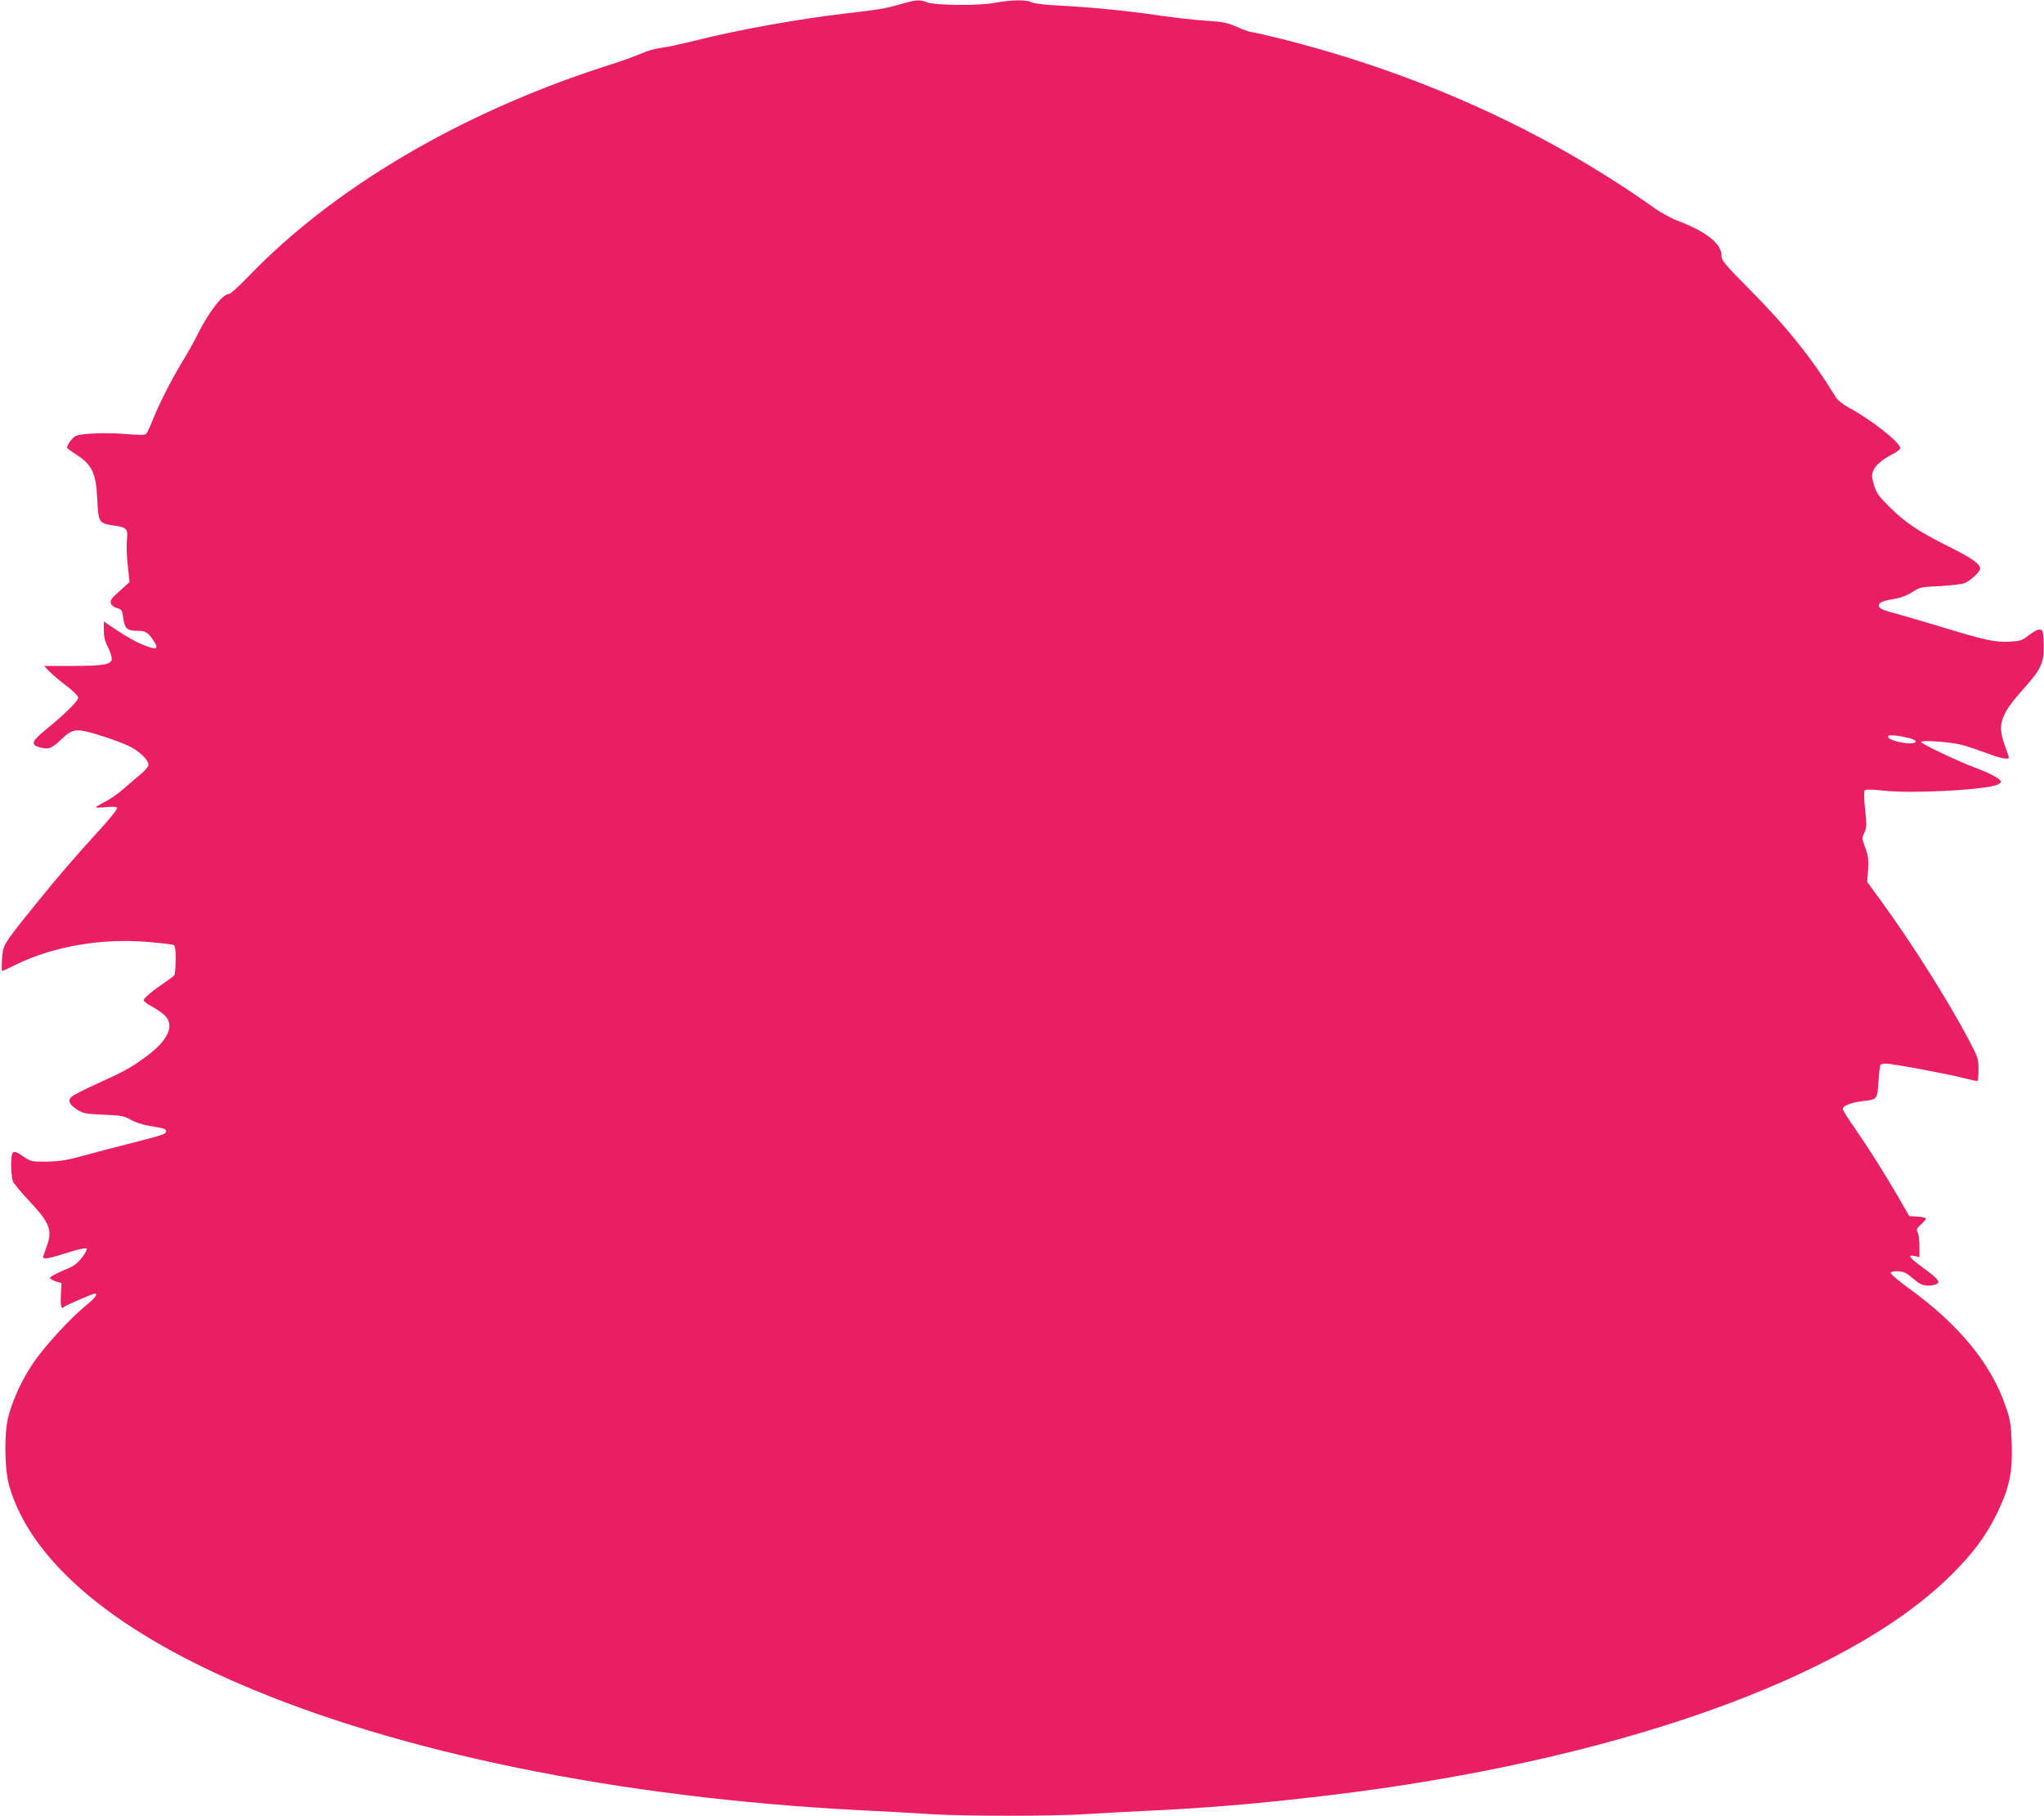
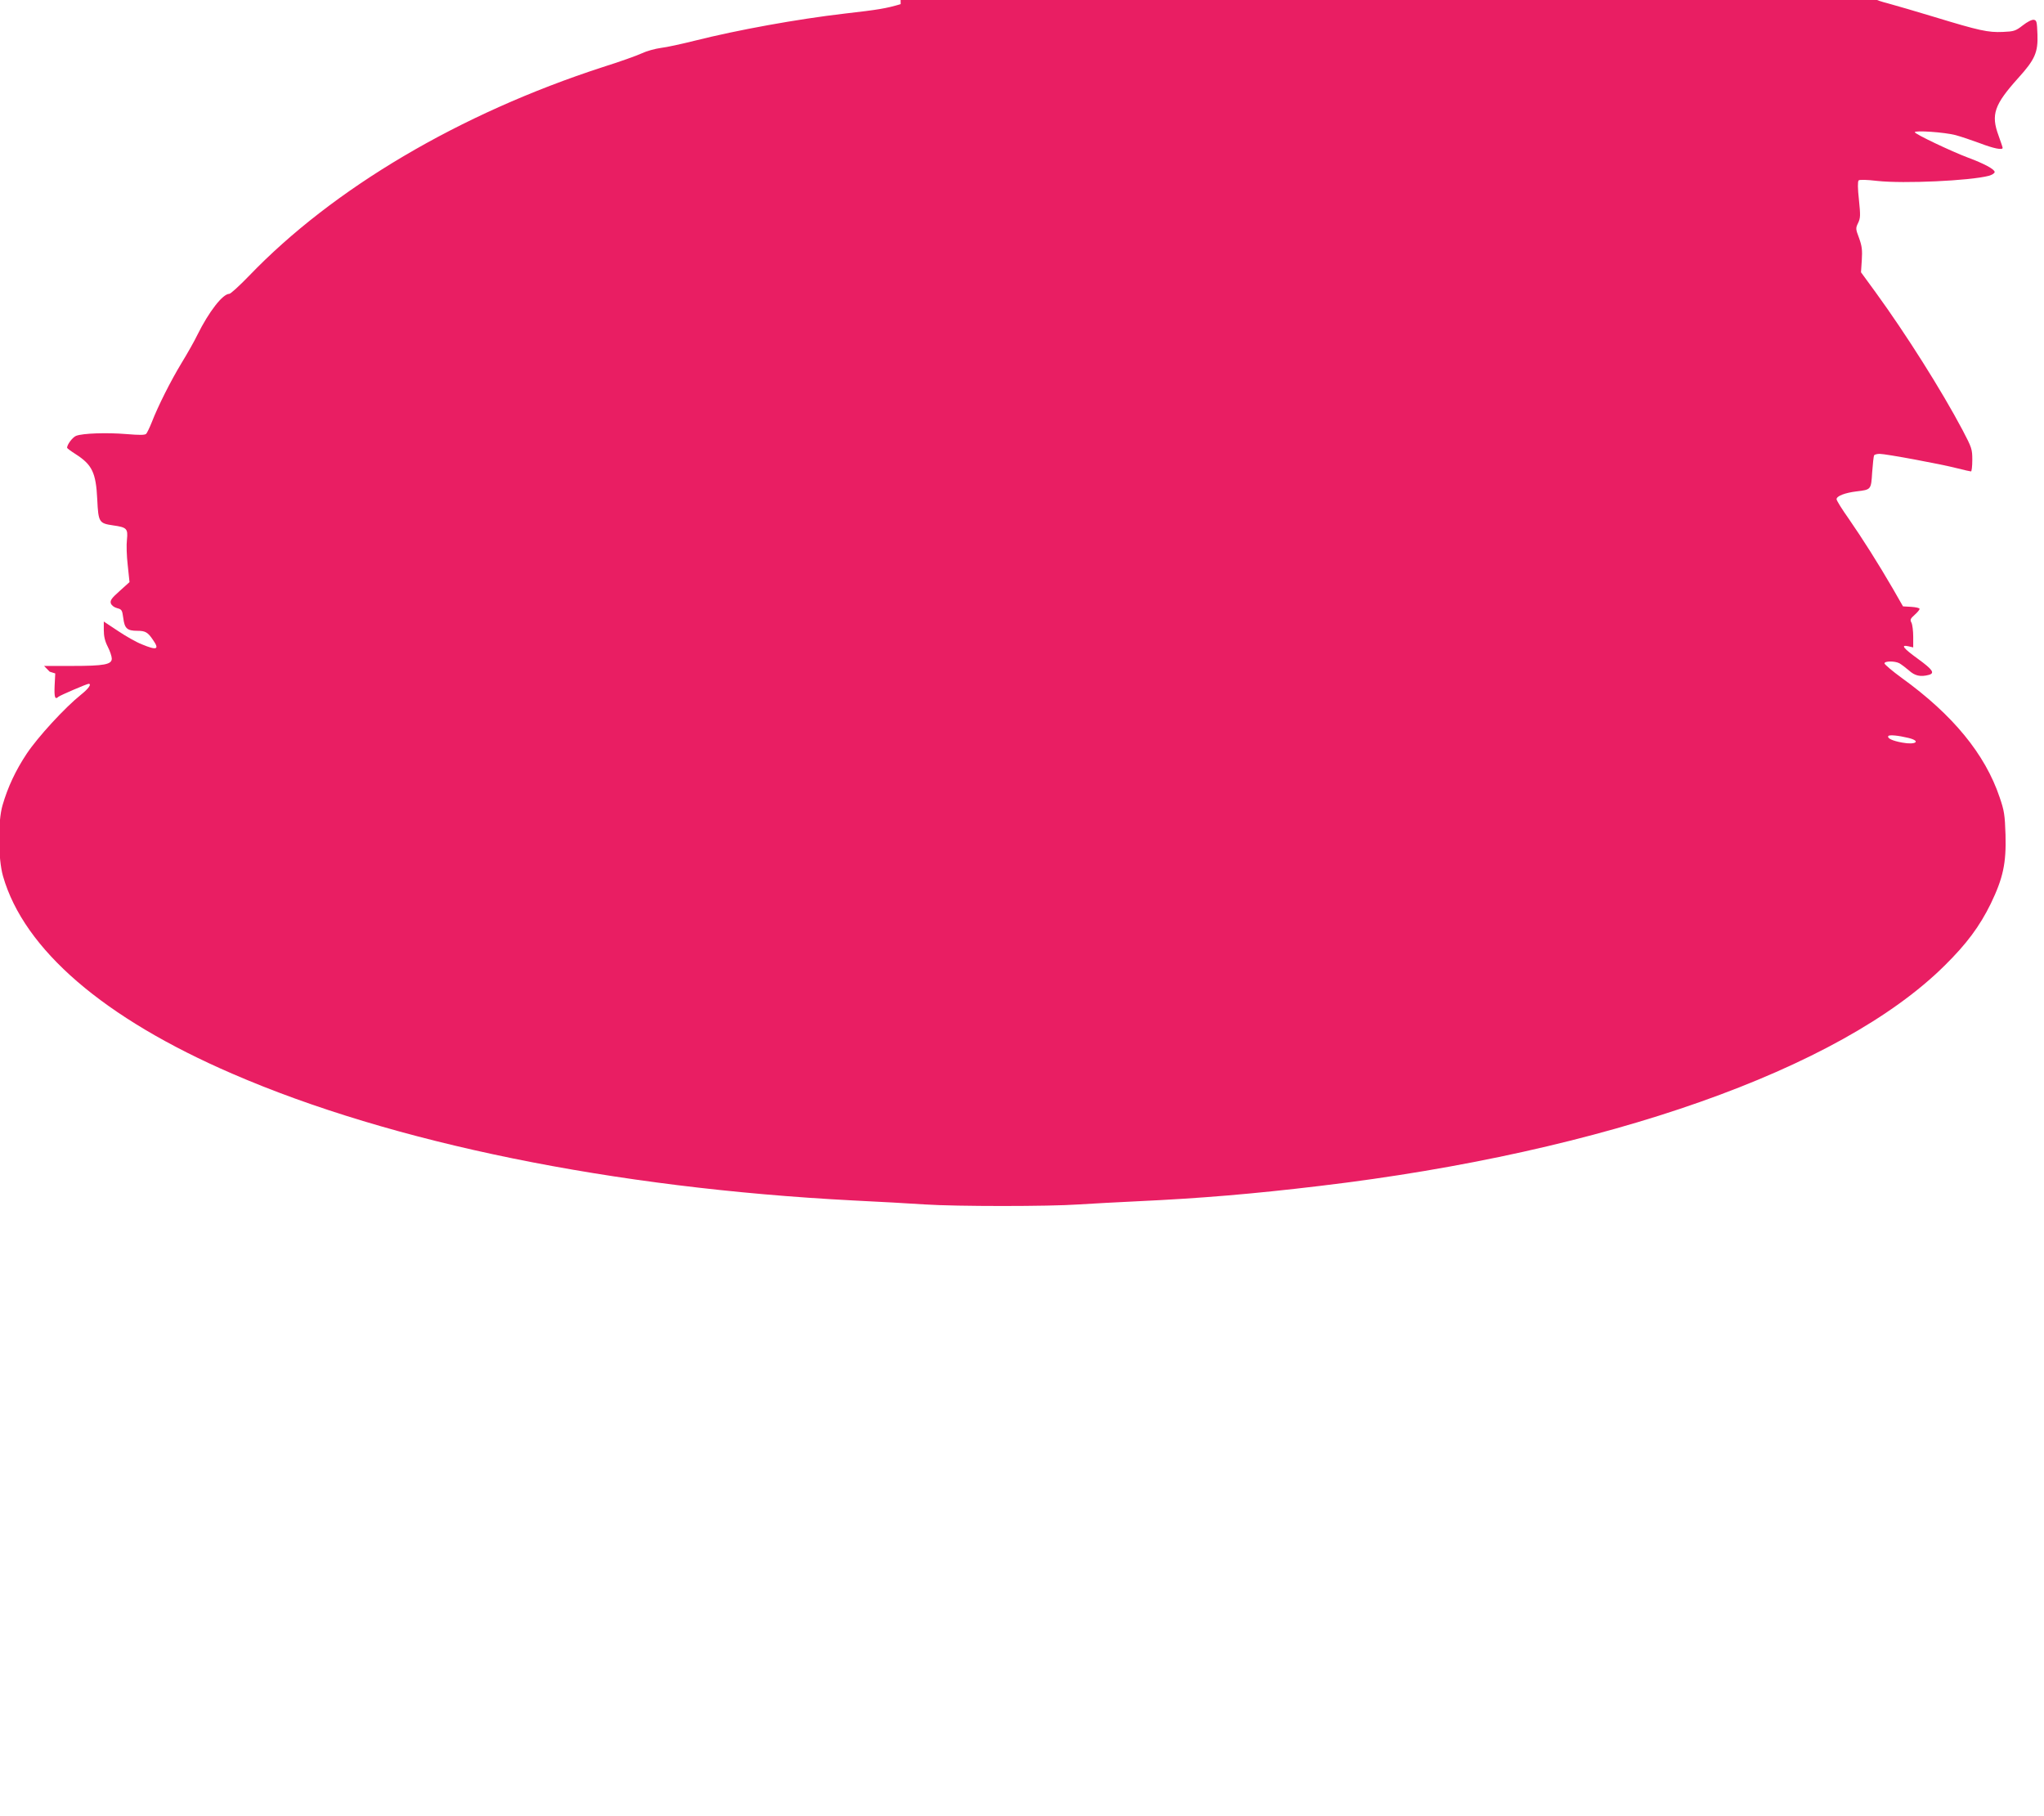
<svg xmlns="http://www.w3.org/2000/svg" version="1.0" width="1280pt" height="1137pt" viewBox="0 0 1280 1137" preserveAspectRatio="xMidYMid meet">
  <g transform="translate(0,1137) scale(0.1,-0.1)" fill="#e91e63" stroke="none">
-     <path d="M5640 11344 c-91 -27 -140 -35 -350 -59 -300 -35 -669 -102 -940 -170 -80 -20 -175 -41 -211 -45 -37 -5 -91 -20 -120 -34 -30 -14 -139 -53 -244 -86 -896 -291 -1689 -759 -2217 -1309 -59 -61 -114 -111 -122 -111 -41 0 -127 -110 -200 -257 -18 -38 -63 -117 -99 -176 -68 -112 -147 -269 -187 -372 -13 -33 -29 -65 -34 -71 -8 -9 -41 -9 -126 -2 -122 10 -271 5 -313 -11 -22 -8 -57 -55 -57 -75 0 -3 24 -21 54 -40 103 -66 127 -116 135 -283 7 -144 11 -150 100 -163 85 -12 93 -20 86 -89 -4 -31 -2 -103 5 -161 l11 -105 -62 -56 c-51 -45 -60 -59 -55 -77 5 -13 20 -25 39 -30 30 -8 32 -12 39 -62 8 -65 24 -80 88 -80 50 0 66 -9 98 -57 42 -60 25 -67 -69 -28 -34 13 -101 51 -150 84 l-89 59 0 -54 c0 -38 7 -69 25 -104 14 -27 25 -61 25 -74 0 -37 -47 -46 -249 -46 l-175 0 35 -36 c18 -19 67 -60 107 -90 42 -32 72 -63 72 -73 0 -20 -87 -106 -202 -199 -91 -74 -98 -96 -38 -112 54 -15 74 -7 136 52 71 67 93 69 241 23 65 -20 146 -50 179 -66 65 -31 124 -87 124 -118 0 -10 -21 -36 -47 -57 -26 -22 -75 -63 -108 -93 -33 -29 -86 -66 -118 -82 -31 -16 -57 -32 -57 -34 0 -3 29 -3 64 1 41 4 66 3 70 -4 4 -6 -44 -66 -106 -134 -158 -173 -274 -307 -424 -494 -187 -233 -184 -229 -191 -318 -3 -42 -3 -76 1 -76 3 0 37 15 74 34 236 118 538 172 835 148 80 -7 152 -15 161 -18 13 -5 16 -23 16 -93 0 -47 -4 -91 -8 -97 -4 -6 -29 -25 -57 -44 -76 -51 -135 -100 -135 -113 0 -7 21 -23 47 -37 26 -14 62 -38 80 -54 71 -62 30 -158 -113 -263 -94 -69 -140 -94 -306 -169 -79 -35 -151 -73 -161 -83 -25 -24 -11 -50 40 -82 33 -21 55 -25 163 -29 111 -5 130 -9 170 -32 25 -15 74 -31 110 -37 101 -17 110 -20 110 -35 0 -17 -17 -23 -225 -76 -88 -22 -218 -56 -290 -76 -105 -29 -149 -36 -230 -38 -98 -1 -101 0 -148 32 -67 47 -77 40 -77 -52 0 -41 5 -87 10 -102 6 -14 51 -70 101 -122 133 -141 150 -186 109 -294 -11 -29 -20 -56 -20 -60 0 -16 45 -7 153 28 65 21 114 31 119 26 5 -5 -7 -29 -30 -58 -32 -41 -52 -54 -121 -82 -45 -19 -80 -39 -79 -44 2 -6 19 -16 38 -22 l35 -11 -4 -78 c-3 -73 3 -88 24 -68 11 9 178 81 189 81 21 0 -1 -31 -49 -69 -100 -80 -269 -264 -339 -369 -69 -104 -118 -208 -151 -322 -30 -101 -28 -337 3 -445 132 -459 631 -889 1437 -1237 999 -433 2384 -715 3885 -793 162 -8 365 -19 450 -25 197 -13 779 -13 964 0 77 5 245 14 371 20 389 18 723 46 1140 96 1787 212 3256 730 3911 1379 138 136 220 246 290 389 77 160 97 253 92 431 -4 124 -8 151 -37 235 -91 270 -293 516 -613 747 -59 43 -107 84 -108 91 0 15 63 16 93 1 12 -7 39 -27 60 -45 37 -34 72 -42 125 -28 39 11 24 33 -68 100 -95 69 -110 90 -60 79 l30 -7 0 67 c0 36 -5 76 -11 88 -10 18 -7 25 20 49 17 15 31 32 31 37 0 6 -23 11 -52 13 l-52 3 -63 110 c-94 162 -192 316 -277 439 -42 59 -76 114 -76 122 0 20 52 40 125 49 92 11 91 10 98 120 4 53 9 100 12 106 4 5 19 9 35 9 38 0 384 -64 484 -90 44 -11 83 -20 88 -20 4 0 8 32 8 72 0 68 -3 76 -61 187 -133 251 -355 602 -544 862 l-92 126 5 76 c4 63 1 88 -17 138 -22 58 -22 62 -6 95 15 31 15 48 5 146 -8 69 -8 114 -2 120 6 6 49 5 118 -3 165 -18 578 1 697 32 21 6 37 16 37 24 0 17 -67 53 -167 90 -104 39 -333 148 -333 159 0 13 186 0 255 -18 33 -9 102 -32 153 -51 86 -33 142 -44 142 -29 0 4 -12 39 -26 78 -48 131 -27 192 125 361 103 114 123 159 119 271 -3 81 -5 89 -23 92 -12 2 -41 -13 -69 -35 -45 -35 -55 -38 -125 -41 -92 -4 -147 8 -426 93 -115 35 -246 73 -290 85 -92 24 -108 35 -96 59 7 11 34 21 84 29 52 9 89 23 123 45 46 30 56 32 174 37 69 4 137 12 151 18 40 16 99 72 99 92 0 29 -52 65 -201 140 -183 91 -266 146 -366 245 -70 70 -83 89 -98 139 -14 47 -15 63 -5 87 15 36 57 72 121 105 27 13 49 30 49 38 0 35 -187 182 -325 255 -35 19 -68 45 -79 64 -149 243 -300 432 -533 668 -171 173 -183 188 -183 222 0 71 -98 148 -270 213 -41 15 -111 53 -155 85 -686 486 -1495 850 -2365 1064 -79 19 -150 35 -158 35 -7 0 -46 14 -85 31 -62 27 -89 33 -192 39 -66 4 -199 19 -295 33 -195 29 -437 53 -640 63 -88 4 -145 12 -164 21 -32 16 -127 14 -235 -6 -92 -17 -359 -15 -410 3 -55 20 -67 19 -171 -10z m6312 -4595 c80 -20 45 -45 -40 -29 -61 11 -95 27 -87 41 6 9 61 4 127 -12z" />
+     <path d="M5640 11344 c-91 -27 -140 -35 -350 -59 -300 -35 -669 -102 -940 -170 -80 -20 -175 -41 -211 -45 -37 -5 -91 -20 -120 -34 -30 -14 -139 -53 -244 -86 -896 -291 -1689 -759 -2217 -1309 -59 -61 -114 -111 -122 -111 -41 0 -127 -110 -200 -257 -18 -38 -63 -117 -99 -176 -68 -112 -147 -269 -187 -372 -13 -33 -29 -65 -34 -71 -8 -9 -41 -9 -126 -2 -122 10 -271 5 -313 -11 -22 -8 -57 -55 -57 -75 0 -3 24 -21 54 -40 103 -66 127 -116 135 -283 7 -144 11 -150 100 -163 85 -12 93 -20 86 -89 -4 -31 -2 -103 5 -161 l11 -105 -62 -56 c-51 -45 -60 -59 -55 -77 5 -13 20 -25 39 -30 30 -8 32 -12 39 -62 8 -65 24 -80 88 -80 50 0 66 -9 98 -57 42 -60 25 -67 -69 -28 -34 13 -101 51 -150 84 l-89 59 0 -54 c0 -38 7 -69 25 -104 14 -27 25 -61 25 -74 0 -37 -47 -46 -249 -46 l-175 0 35 -36 l35 -11 -4 -78 c-3 -73 3 -88 24 -68 11 9 178 81 189 81 21 0 -1 -31 -49 -69 -100 -80 -269 -264 -339 -369 -69 -104 -118 -208 -151 -322 -30 -101 -28 -337 3 -445 132 -459 631 -889 1437 -1237 999 -433 2384 -715 3885 -793 162 -8 365 -19 450 -25 197 -13 779 -13 964 0 77 5 245 14 371 20 389 18 723 46 1140 96 1787 212 3256 730 3911 1379 138 136 220 246 290 389 77 160 97 253 92 431 -4 124 -8 151 -37 235 -91 270 -293 516 -613 747 -59 43 -107 84 -108 91 0 15 63 16 93 1 12 -7 39 -27 60 -45 37 -34 72 -42 125 -28 39 11 24 33 -68 100 -95 69 -110 90 -60 79 l30 -7 0 67 c0 36 -5 76 -11 88 -10 18 -7 25 20 49 17 15 31 32 31 37 0 6 -23 11 -52 13 l-52 3 -63 110 c-94 162 -192 316 -277 439 -42 59 -76 114 -76 122 0 20 52 40 125 49 92 11 91 10 98 120 4 53 9 100 12 106 4 5 19 9 35 9 38 0 384 -64 484 -90 44 -11 83 -20 88 -20 4 0 8 32 8 72 0 68 -3 76 -61 187 -133 251 -355 602 -544 862 l-92 126 5 76 c4 63 1 88 -17 138 -22 58 -22 62 -6 95 15 31 15 48 5 146 -8 69 -8 114 -2 120 6 6 49 5 118 -3 165 -18 578 1 697 32 21 6 37 16 37 24 0 17 -67 53 -167 90 -104 39 -333 148 -333 159 0 13 186 0 255 -18 33 -9 102 -32 153 -51 86 -33 142 -44 142 -29 0 4 -12 39 -26 78 -48 131 -27 192 125 361 103 114 123 159 119 271 -3 81 -5 89 -23 92 -12 2 -41 -13 -69 -35 -45 -35 -55 -38 -125 -41 -92 -4 -147 8 -426 93 -115 35 -246 73 -290 85 -92 24 -108 35 -96 59 7 11 34 21 84 29 52 9 89 23 123 45 46 30 56 32 174 37 69 4 137 12 151 18 40 16 99 72 99 92 0 29 -52 65 -201 140 -183 91 -266 146 -366 245 -70 70 -83 89 -98 139 -14 47 -15 63 -5 87 15 36 57 72 121 105 27 13 49 30 49 38 0 35 -187 182 -325 255 -35 19 -68 45 -79 64 -149 243 -300 432 -533 668 -171 173 -183 188 -183 222 0 71 -98 148 -270 213 -41 15 -111 53 -155 85 -686 486 -1495 850 -2365 1064 -79 19 -150 35 -158 35 -7 0 -46 14 -85 31 -62 27 -89 33 -192 39 -66 4 -199 19 -295 33 -195 29 -437 53 -640 63 -88 4 -145 12 -164 21 -32 16 -127 14 -235 -6 -92 -17 -359 -15 -410 3 -55 20 -67 19 -171 -10z m6312 -4595 c80 -20 45 -45 -40 -29 -61 11 -95 27 -87 41 6 9 61 4 127 -12z" />
  </g>
</svg>